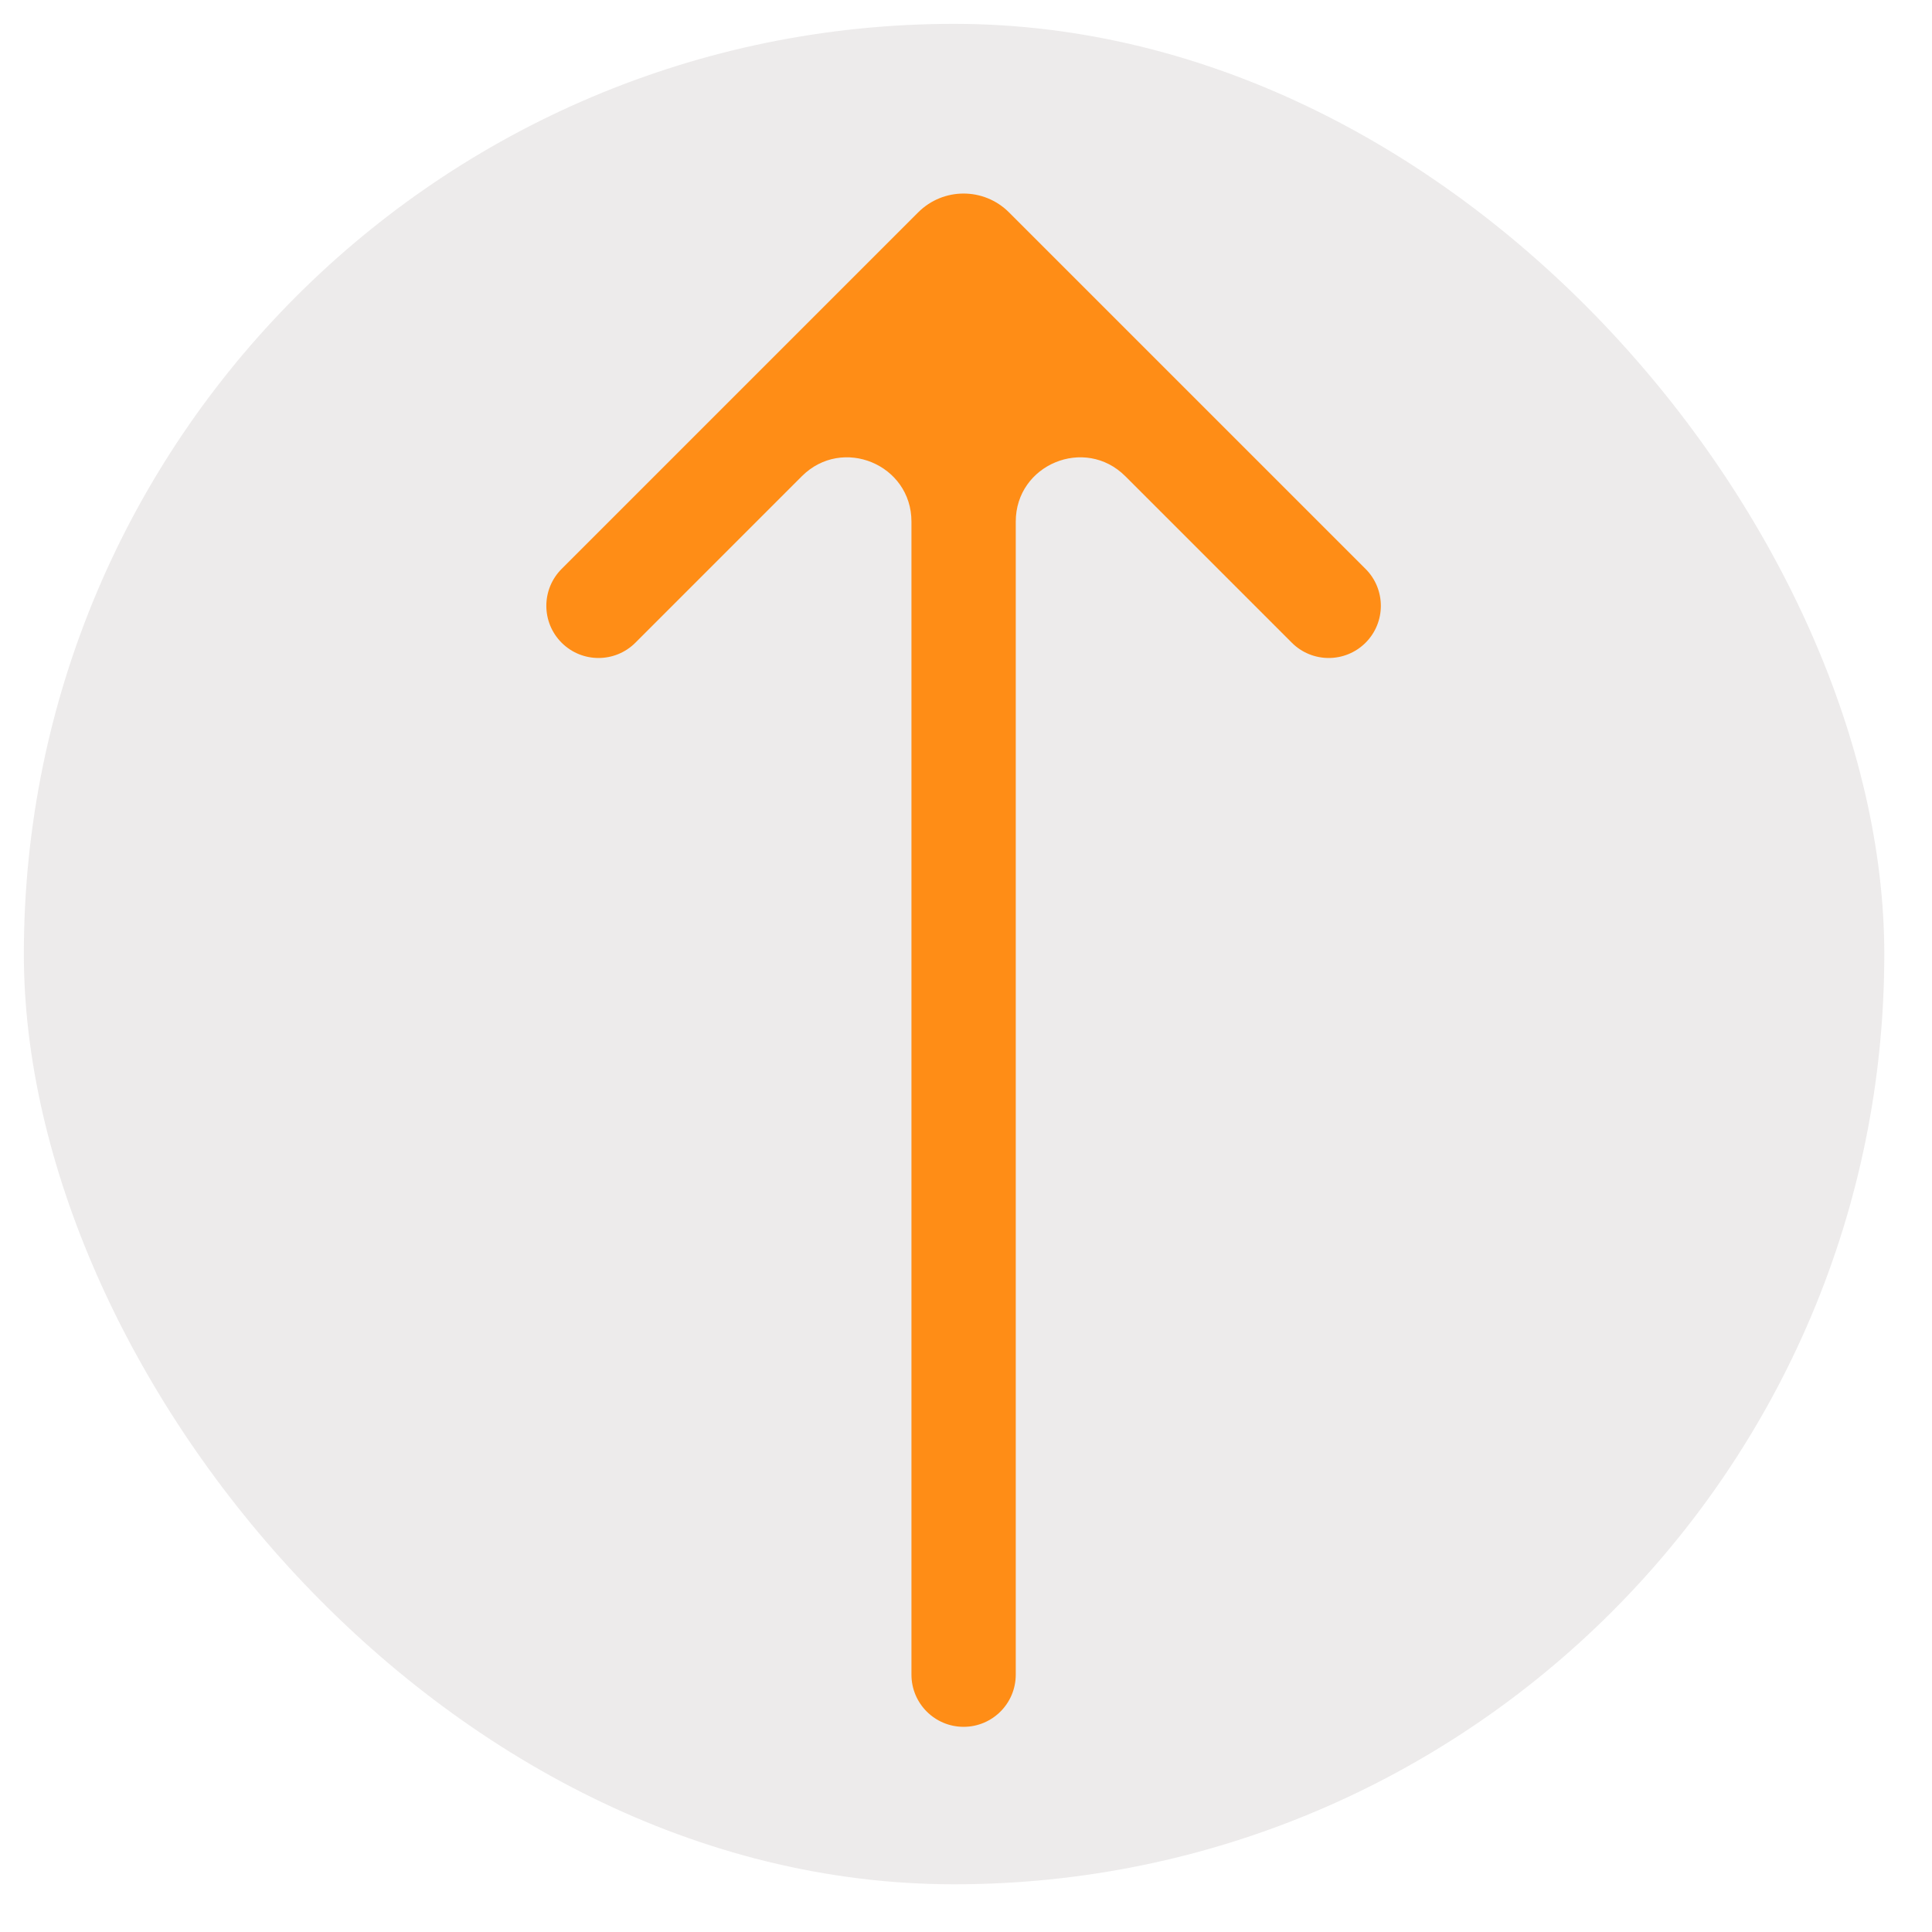
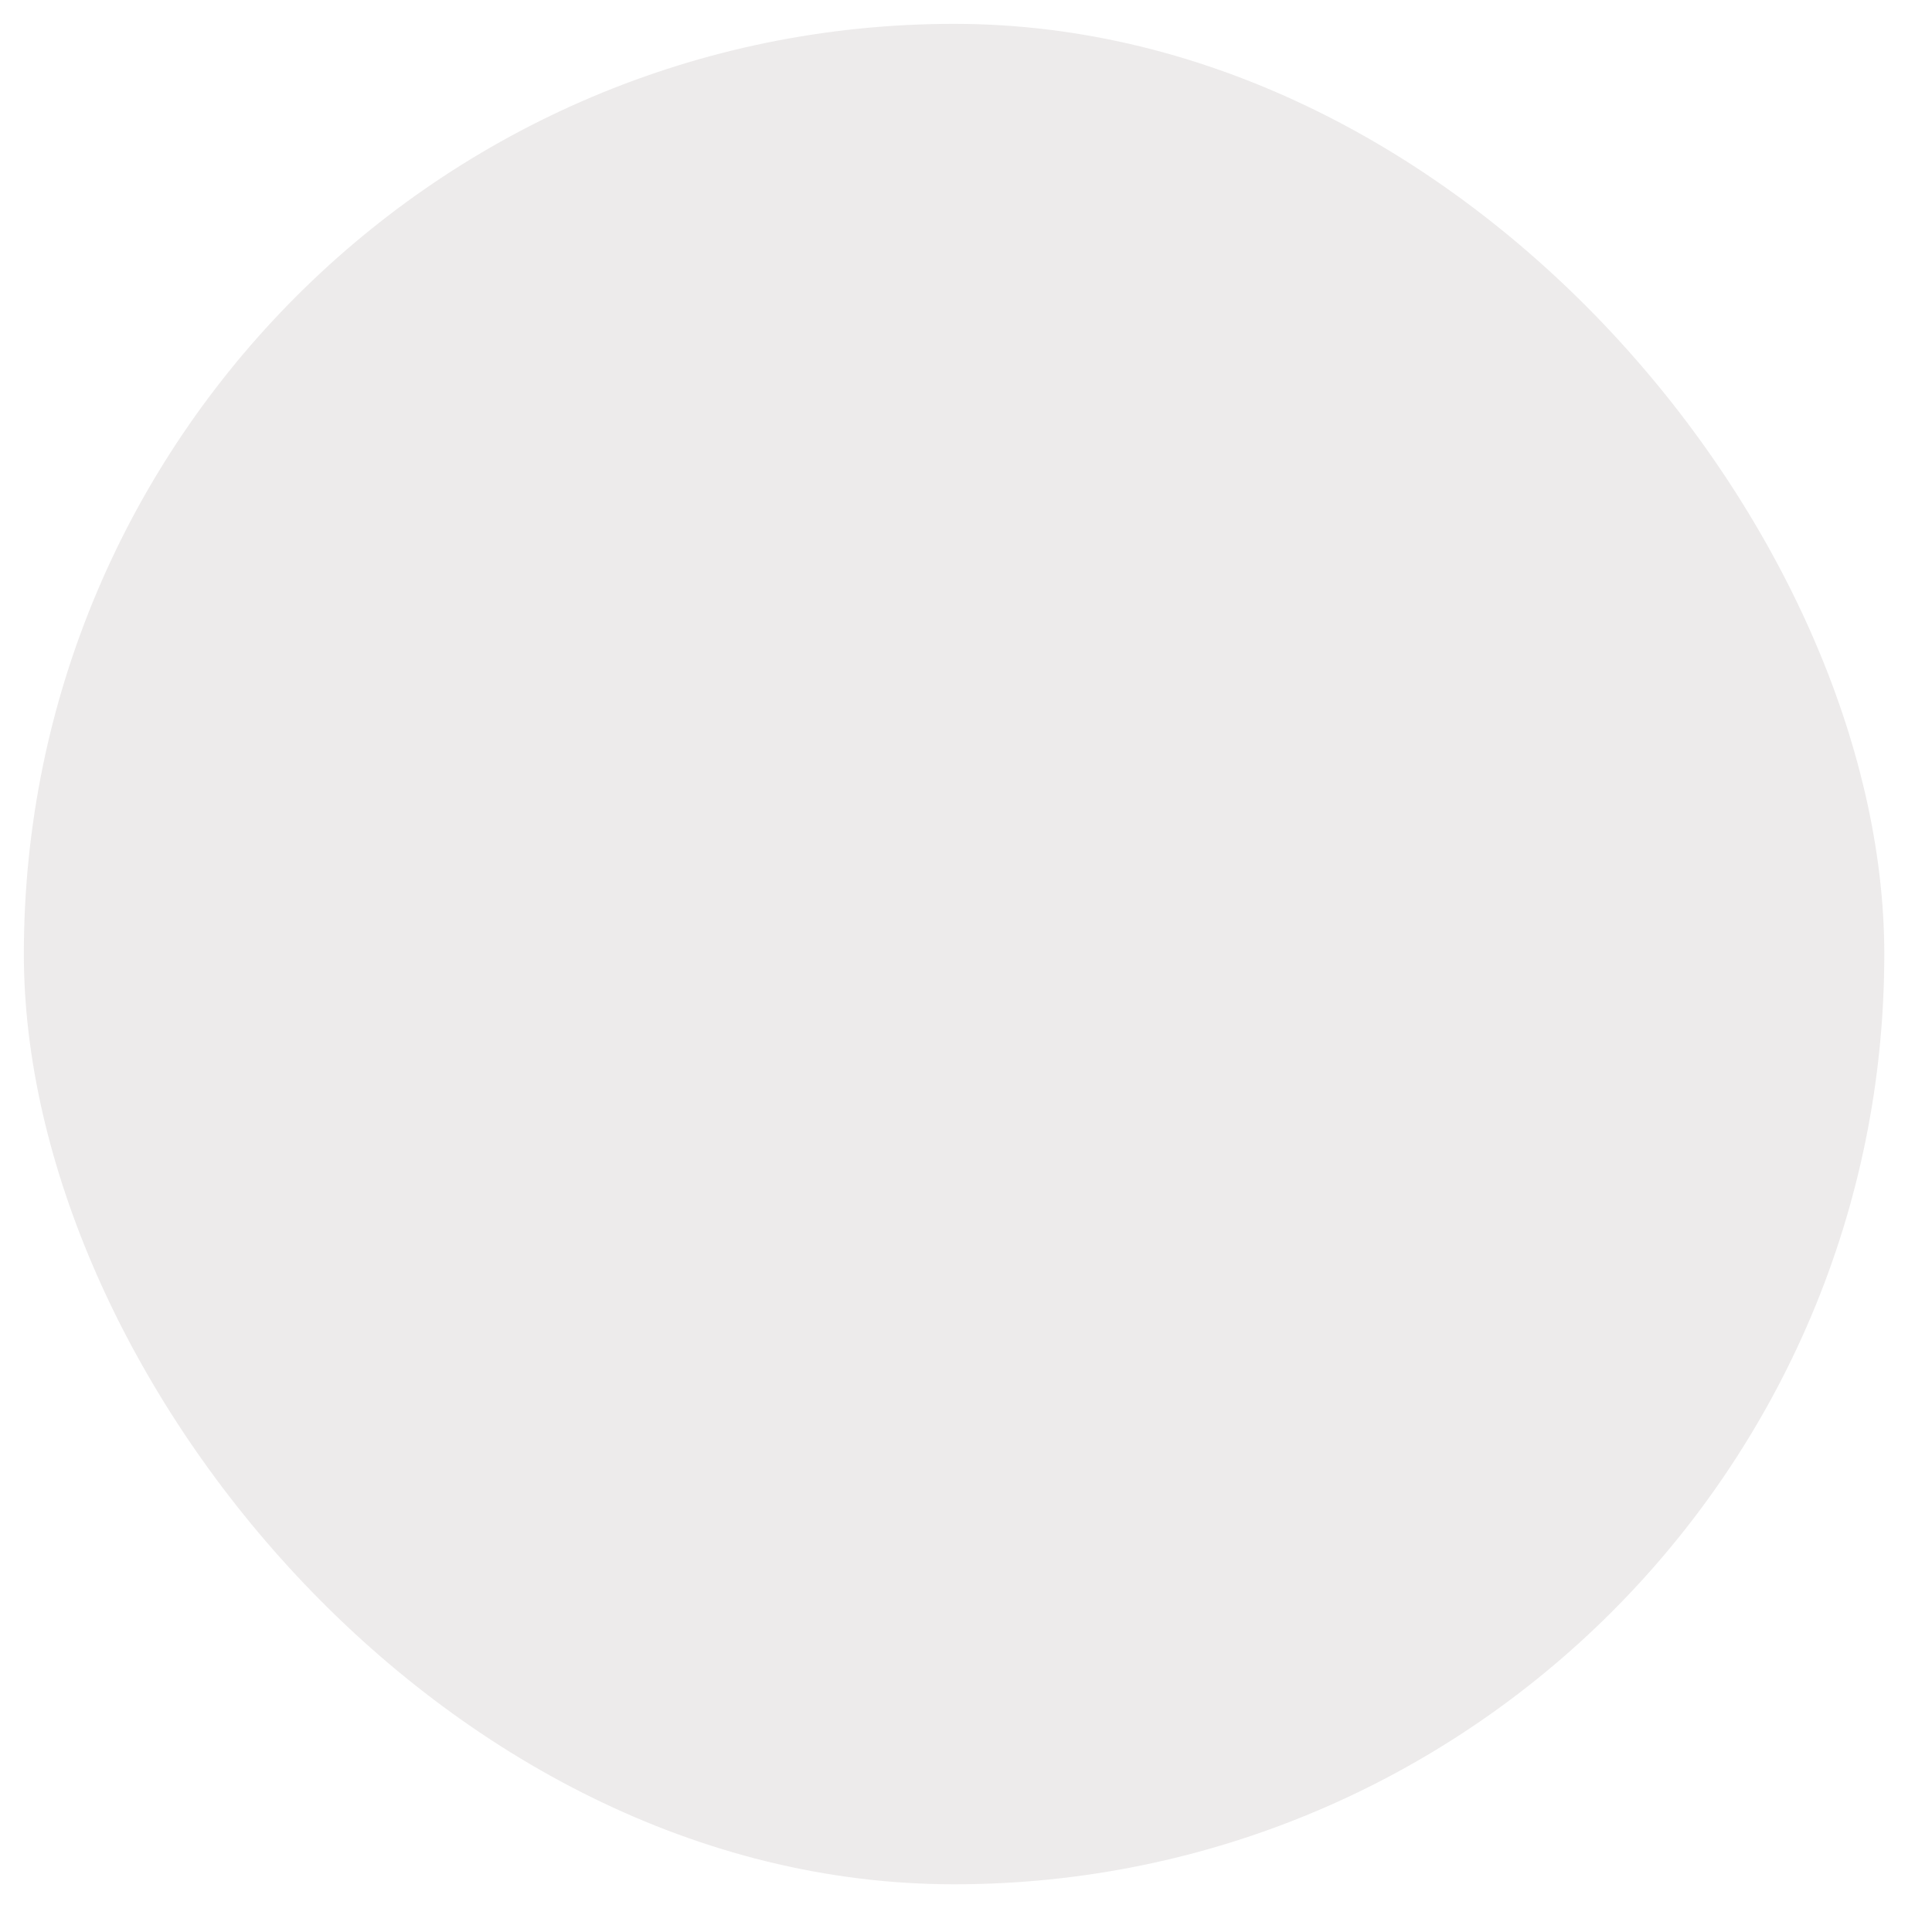
<svg xmlns="http://www.w3.org/2000/svg" width="81" height="81" viewBox="0 0 81 81" fill="none">
  <rect x="1" y="1" width="78" height="78" rx="39" fill="#B4AEAE" fill-opacity="0.24" />
-   <path d="M23.546 26.946C24.4 27.8 25.785 27.8 26.639 26.946L33.618 19.966C35.314 18.271 38.213 19.472 38.213 21.869V70.211C38.213 71.419 39.192 72.398 40.4 72.398C41.607 72.398 42.586 71.419 42.586 70.211V21.87C42.586 19.472 45.485 18.271 47.181 19.967L54.16 26.946C55.014 27.8 56.399 27.8 57.253 26.946C58.106 26.092 58.106 24.707 57.253 23.853L42.302 8.903C41.251 7.852 39.547 7.852 38.496 8.903L23.546 23.853C22.692 24.707 22.692 26.092 23.546 26.946Z" fill="#FF8D16" />
</svg>